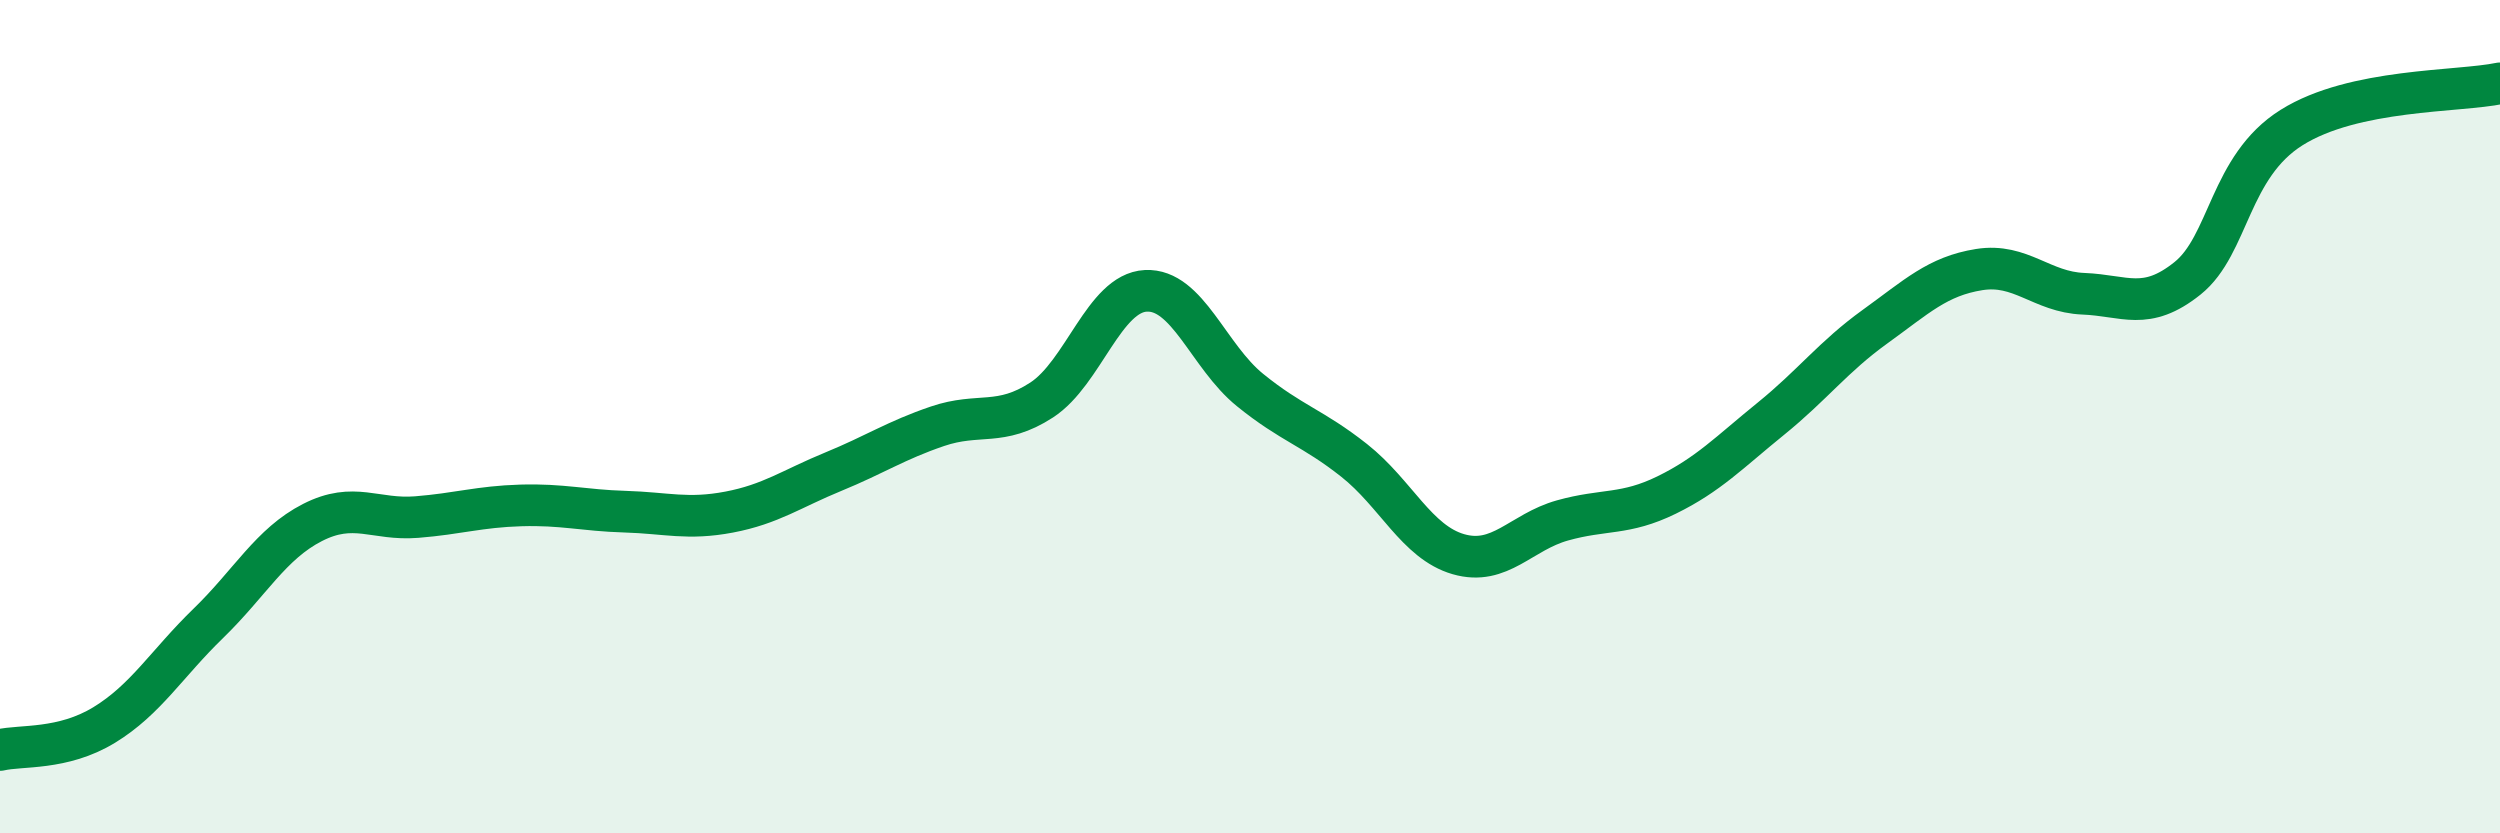
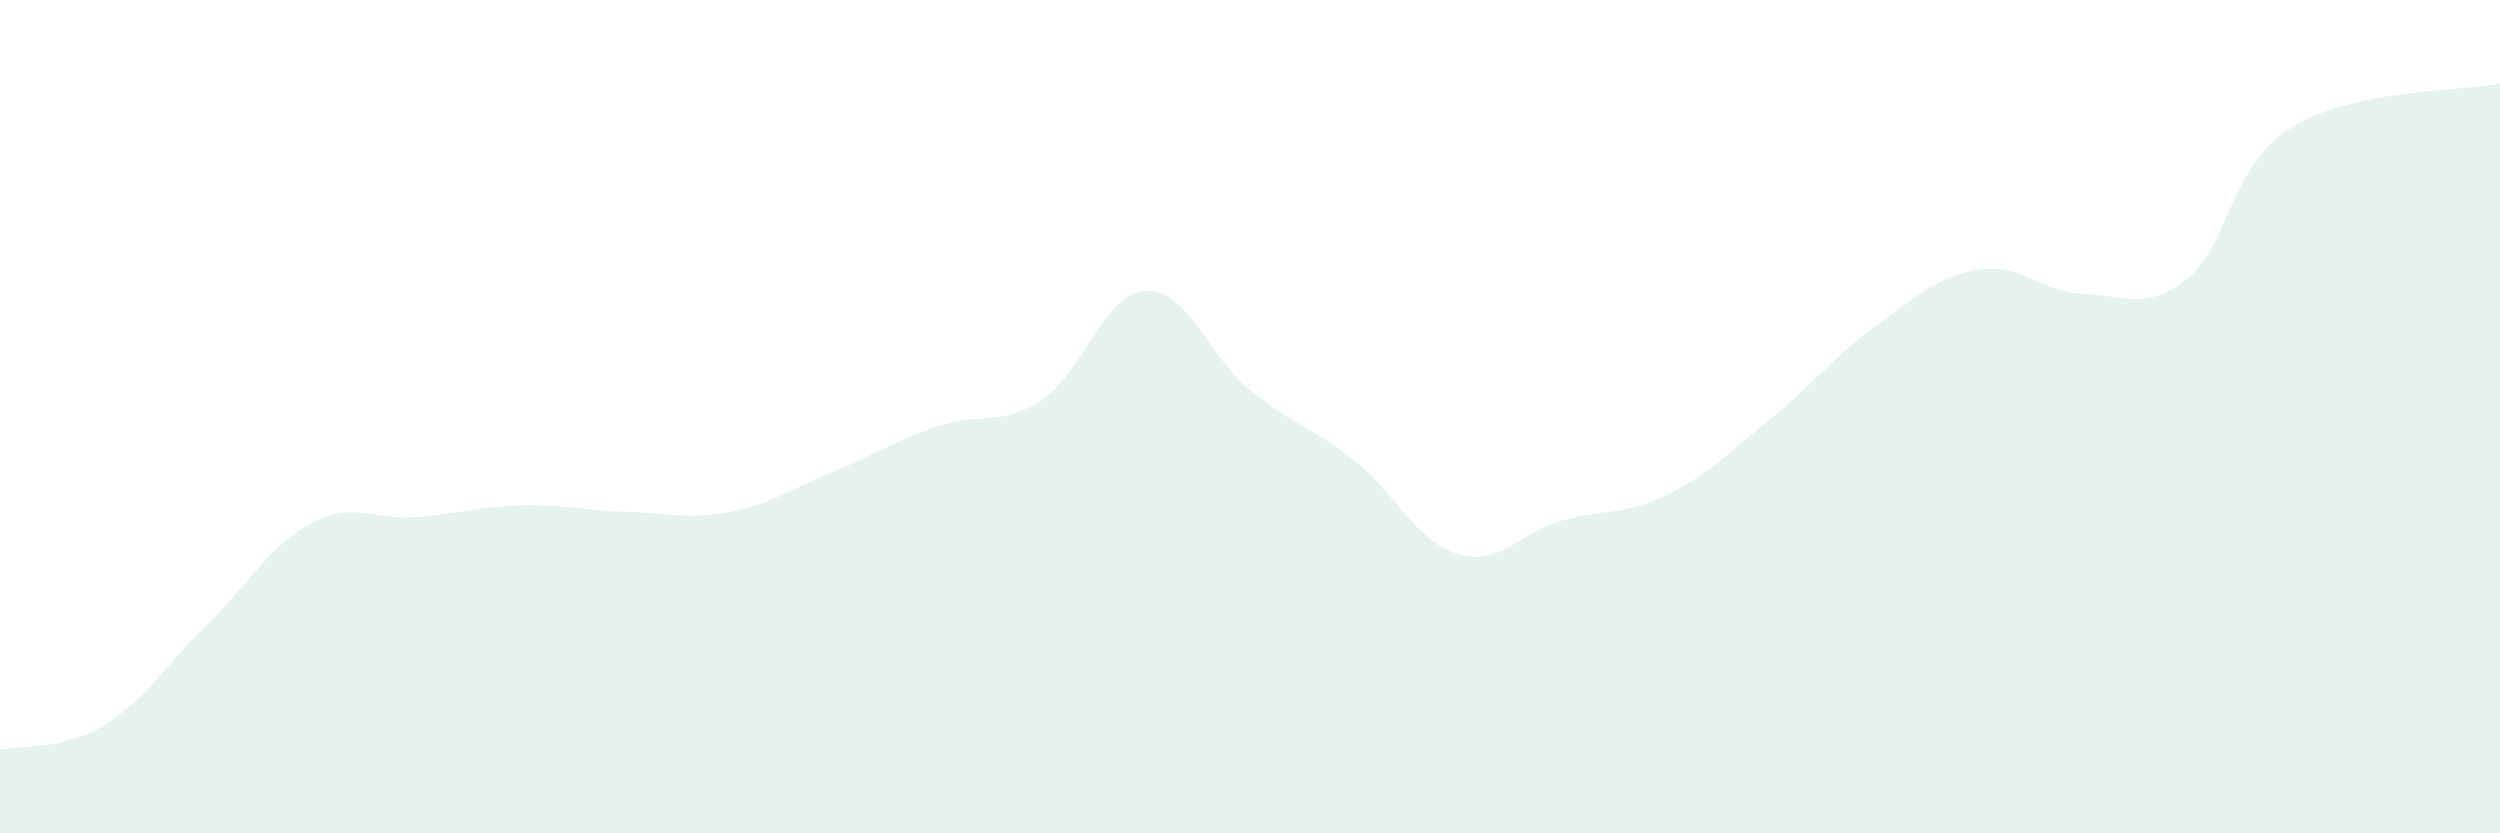
<svg xmlns="http://www.w3.org/2000/svg" width="60" height="20" viewBox="0 0 60 20">
  <path d="M 0,18 C 0.5,17.88 1.5,18.01 2.5,17.4 C 3.5,16.79 4,15.93 5,14.96 C 6,13.99 6.5,13.05 7.5,12.54 C 8.5,12.03 9,12.49 10,12.41 C 11,12.33 11.5,12.16 12.5,12.13 C 13.5,12.1 14,12.25 15,12.28 C 16,12.31 16.5,12.48 17.5,12.29 C 18.5,12.1 19,11.73 20,11.32 C 21,10.91 21.5,10.57 22.5,10.23 C 23.5,9.89 24,10.25 25,9.6 C 26,8.95 26.5,7.03 27.5,6.98 C 28.5,6.93 29,8.55 30,9.36 C 31,10.17 31.5,10.26 32.5,11.05 C 33.5,11.84 34,13.01 35,13.3 C 36,13.59 36.5,12.77 37.5,12.49 C 38.5,12.21 39,12.37 40,11.88 C 41,11.39 41.5,10.86 42.5,10.05 C 43.5,9.24 44,8.56 45,7.84 C 46,7.12 46.5,6.63 47.5,6.47 C 48.5,6.31 49,7.01 50,7.05 C 51,7.09 51.5,7.48 52.5,6.68 C 53.5,5.88 53.5,4 55,3.06 C 56.5,2.12 59,2.21 60,2L60 20L0 20Z" fill="#008740" opacity="0.1" stroke-linecap="round" stroke-linejoin="round" />
-   <path d="M 0,18 C 0.5,17.88 1.5,18.01 2.5,17.4 C 3.5,16.79 4,15.93 5,14.96 C 6,13.99 6.5,13.05 7.5,12.54 C 8.5,12.03 9,12.49 10,12.41 C 11,12.33 11.5,12.16 12.5,12.13 C 13.5,12.1 14,12.25 15,12.28 C 16,12.31 16.5,12.48 17.5,12.29 C 18.5,12.1 19,11.73 20,11.32 C 21,10.91 21.5,10.57 22.5,10.23 C 23.5,9.89 24,10.25 25,9.6 C 26,8.95 26.5,7.03 27.5,6.98 C 28.5,6.93 29,8.55 30,9.36 C 31,10.17 31.5,10.26 32.5,11.05 C 33.5,11.84 34,13.01 35,13.3 C 36,13.59 36.5,12.77 37.5,12.49 C 38.5,12.21 39,12.37 40,11.88 C 41,11.39 41.5,10.86 42.5,10.05 C 43.5,9.24 44,8.56 45,7.84 C 46,7.12 46.5,6.63 47.5,6.47 C 48.5,6.31 49,7.01 50,7.05 C 51,7.09 51.5,7.48 52.5,6.68 C 53.5,5.88 53.5,4 55,3.06 C 56.5,2.12 59,2.21 60,2" stroke="#008740" stroke-width="1" fill="none" stroke-linecap="round" stroke-linejoin="round" />
</svg>